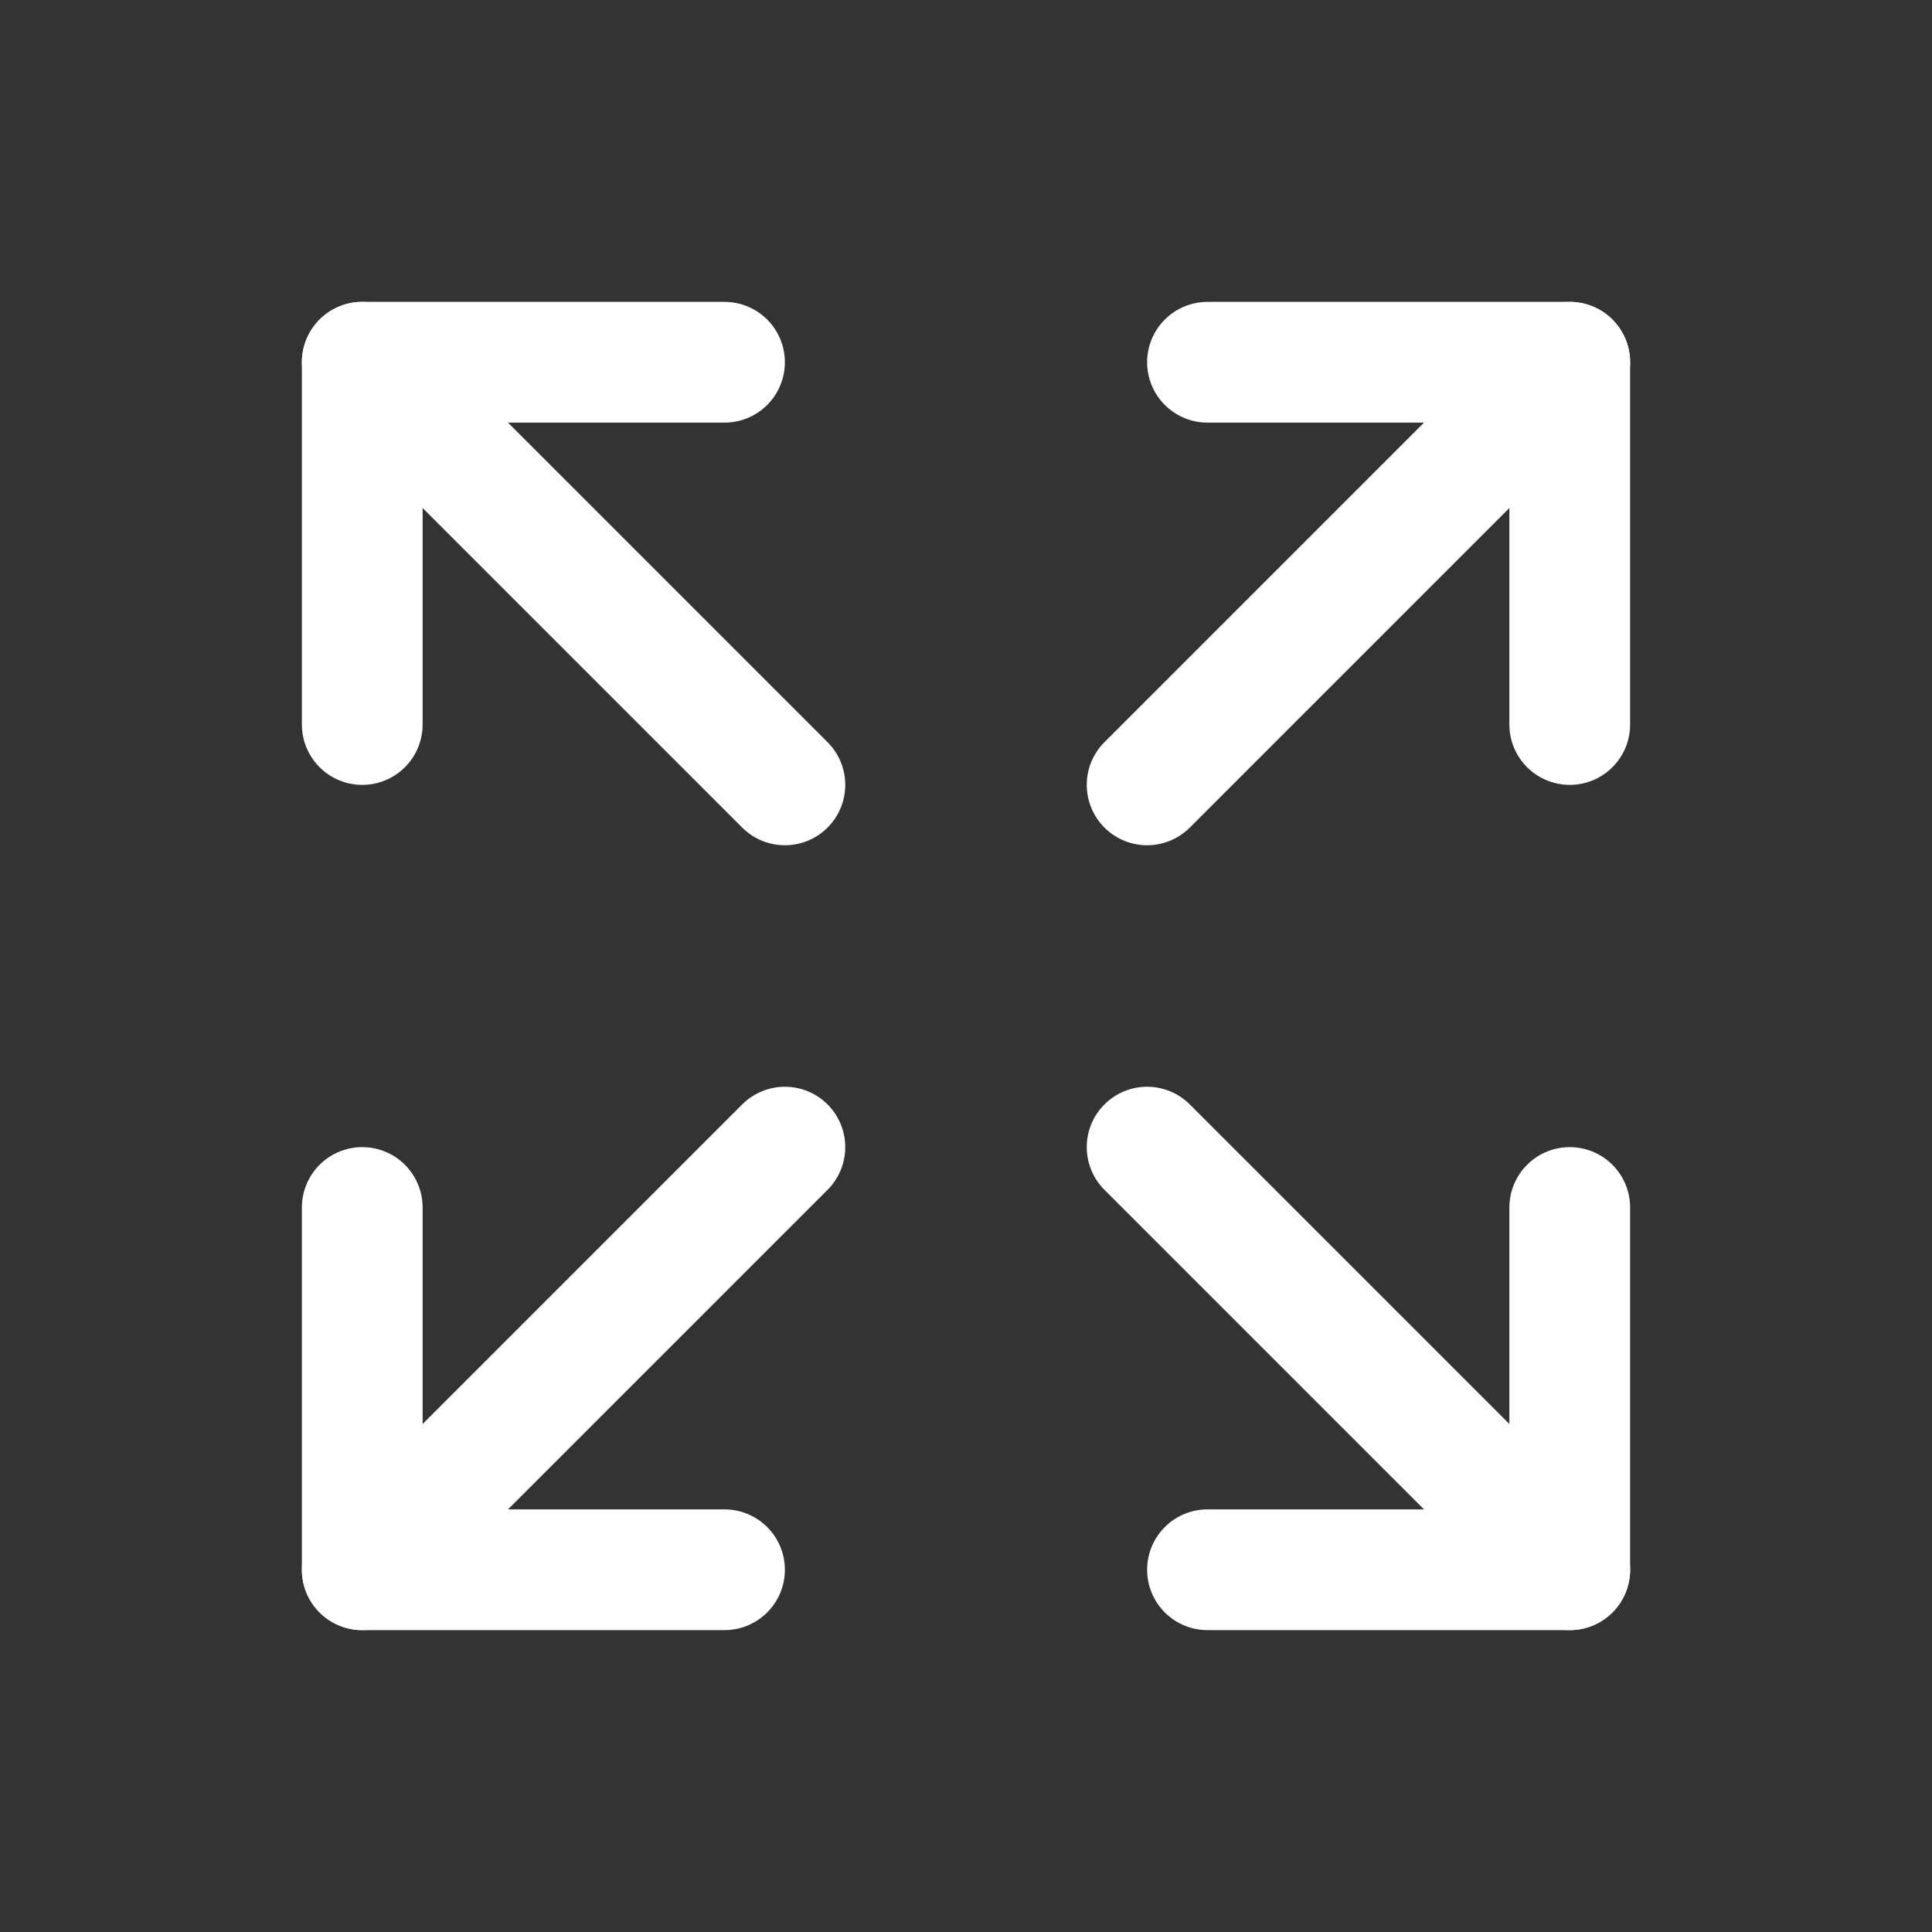
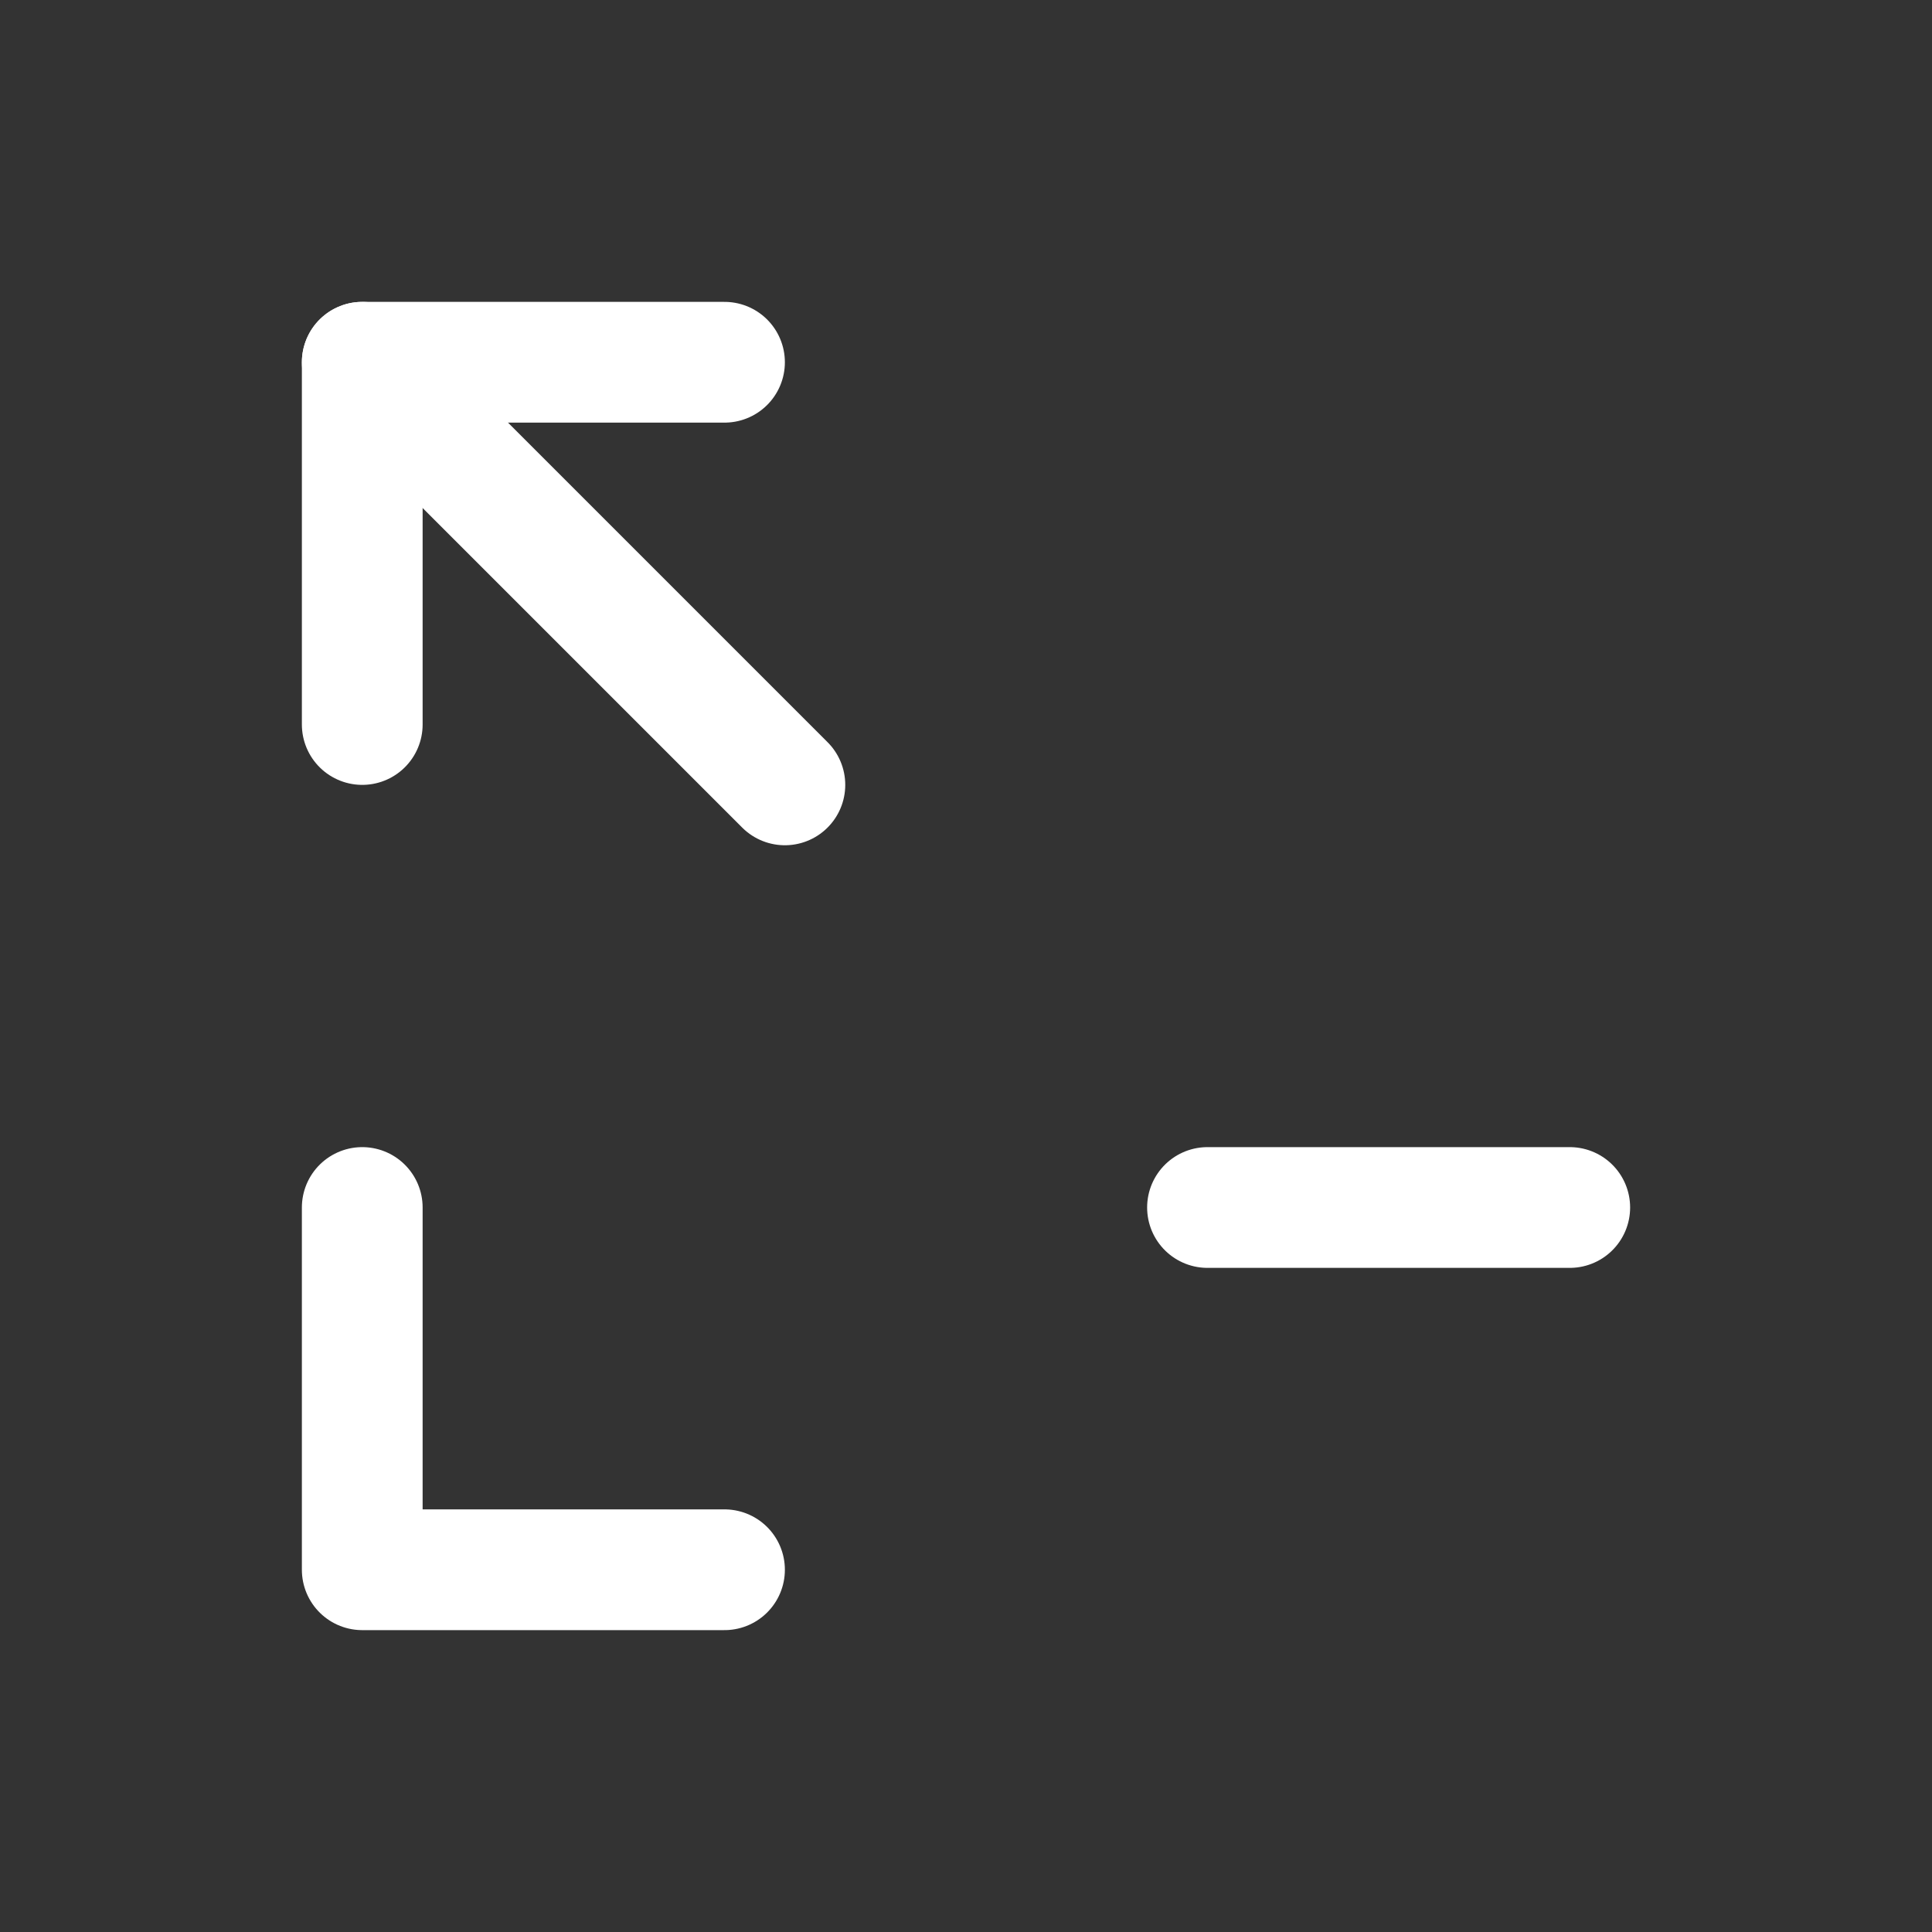
<svg xmlns="http://www.w3.org/2000/svg" width="32" height="32" viewBox="0 0 32 32" fill="none">
  <rect x="0" y="0" width="32" height="32" fill="#333333" stroke="none" />
  <g clip-path="url(#clip0_982_1030)">
-     <path d="M20 6H26V12" stroke="white" stroke-width="2" stroke-linecap="round" stroke-linejoin="round" />
-     <path d="M19 13L26 6" stroke="white" stroke-width="2" stroke-linecap="round" stroke-linejoin="round" />
    <path d="M12 26H6V20" stroke="white" stroke-width="2" stroke-linecap="round" stroke-linejoin="round" />
-     <path d="M13 19L6 26" stroke="white" stroke-width="2" stroke-linecap="round" stroke-linejoin="round" />
-     <path d="M26 20V26H20" stroke="white" stroke-width="2" stroke-linecap="round" stroke-linejoin="round" />
-     <path d="M19 19L26 26" stroke="white" stroke-width="2" stroke-linecap="round" stroke-linejoin="round" />
+     <path d="M26 20H20" stroke="white" stroke-width="2" stroke-linecap="round" stroke-linejoin="round" />
    <path d="M6 12V6H12" stroke="white" stroke-width="2" stroke-linecap="round" stroke-linejoin="round" />
    <path d="M13 13L6 6" stroke="white" stroke-width="2" stroke-linecap="round" stroke-linejoin="round" />
  </g>
  <defs>
    <clipPath id="clip0_982_1030">
      <rect width="32" height="32" fill="white" />
    </clipPath>
  </defs>
</svg>